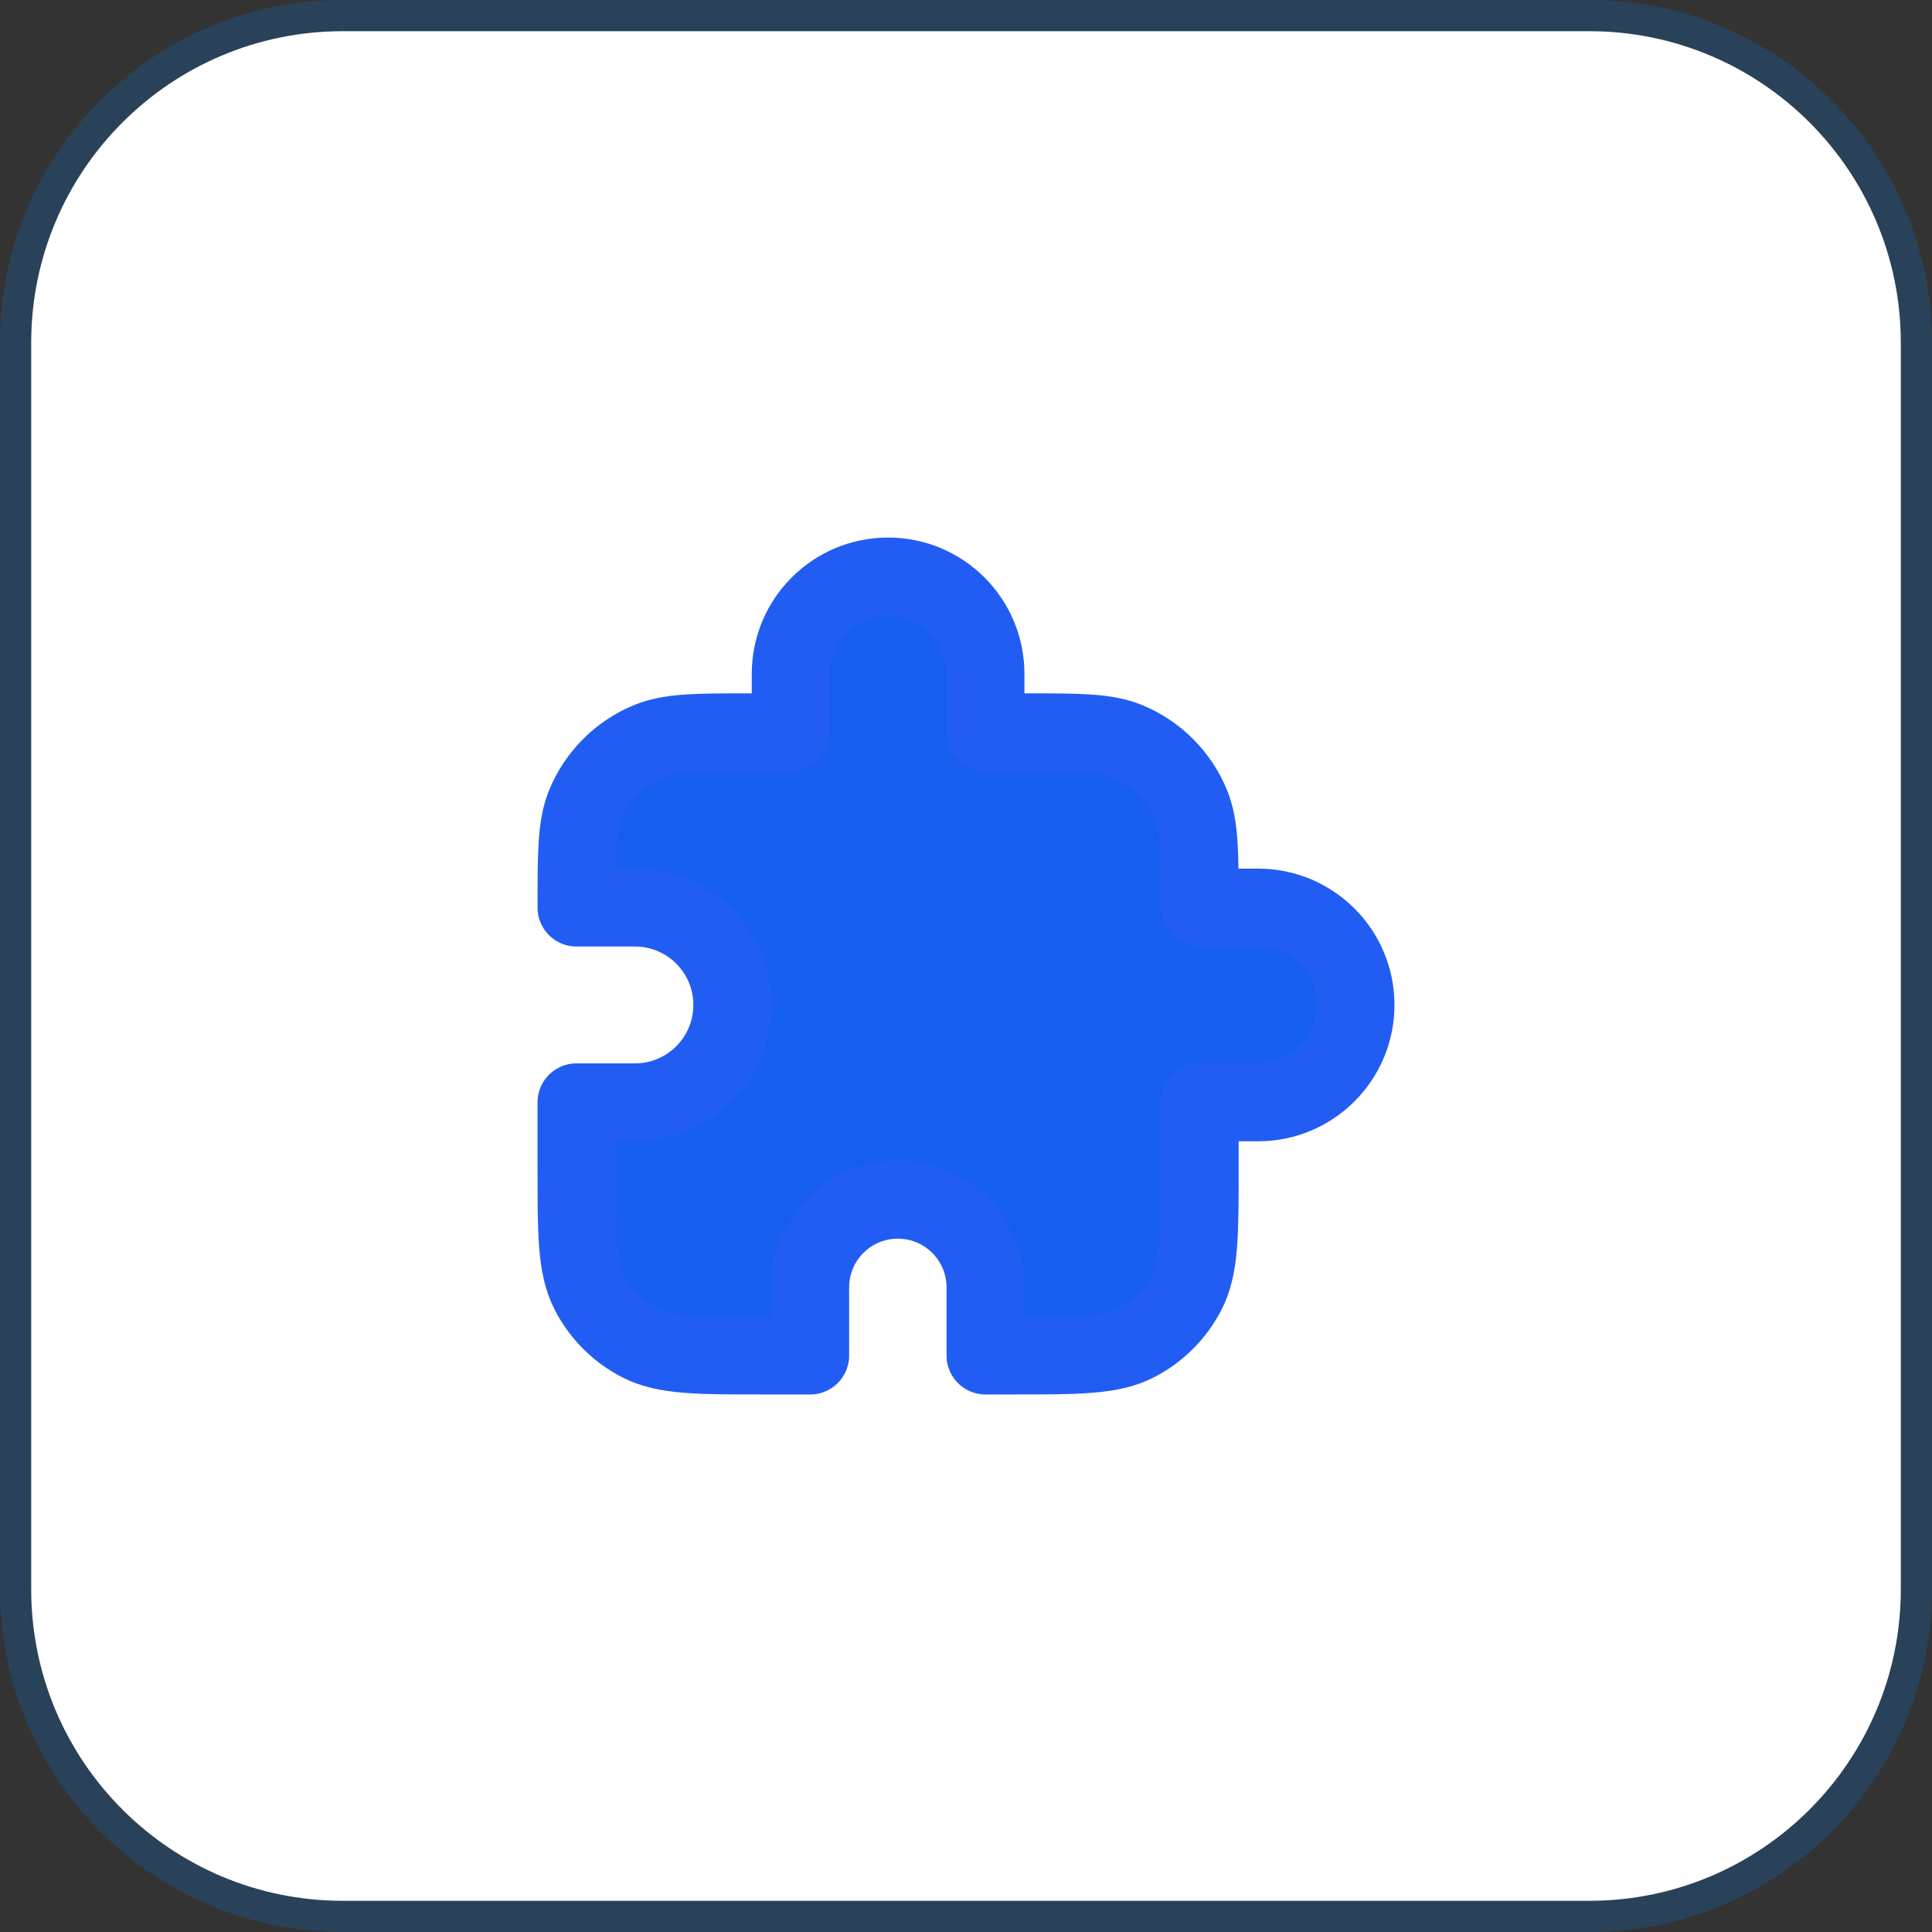
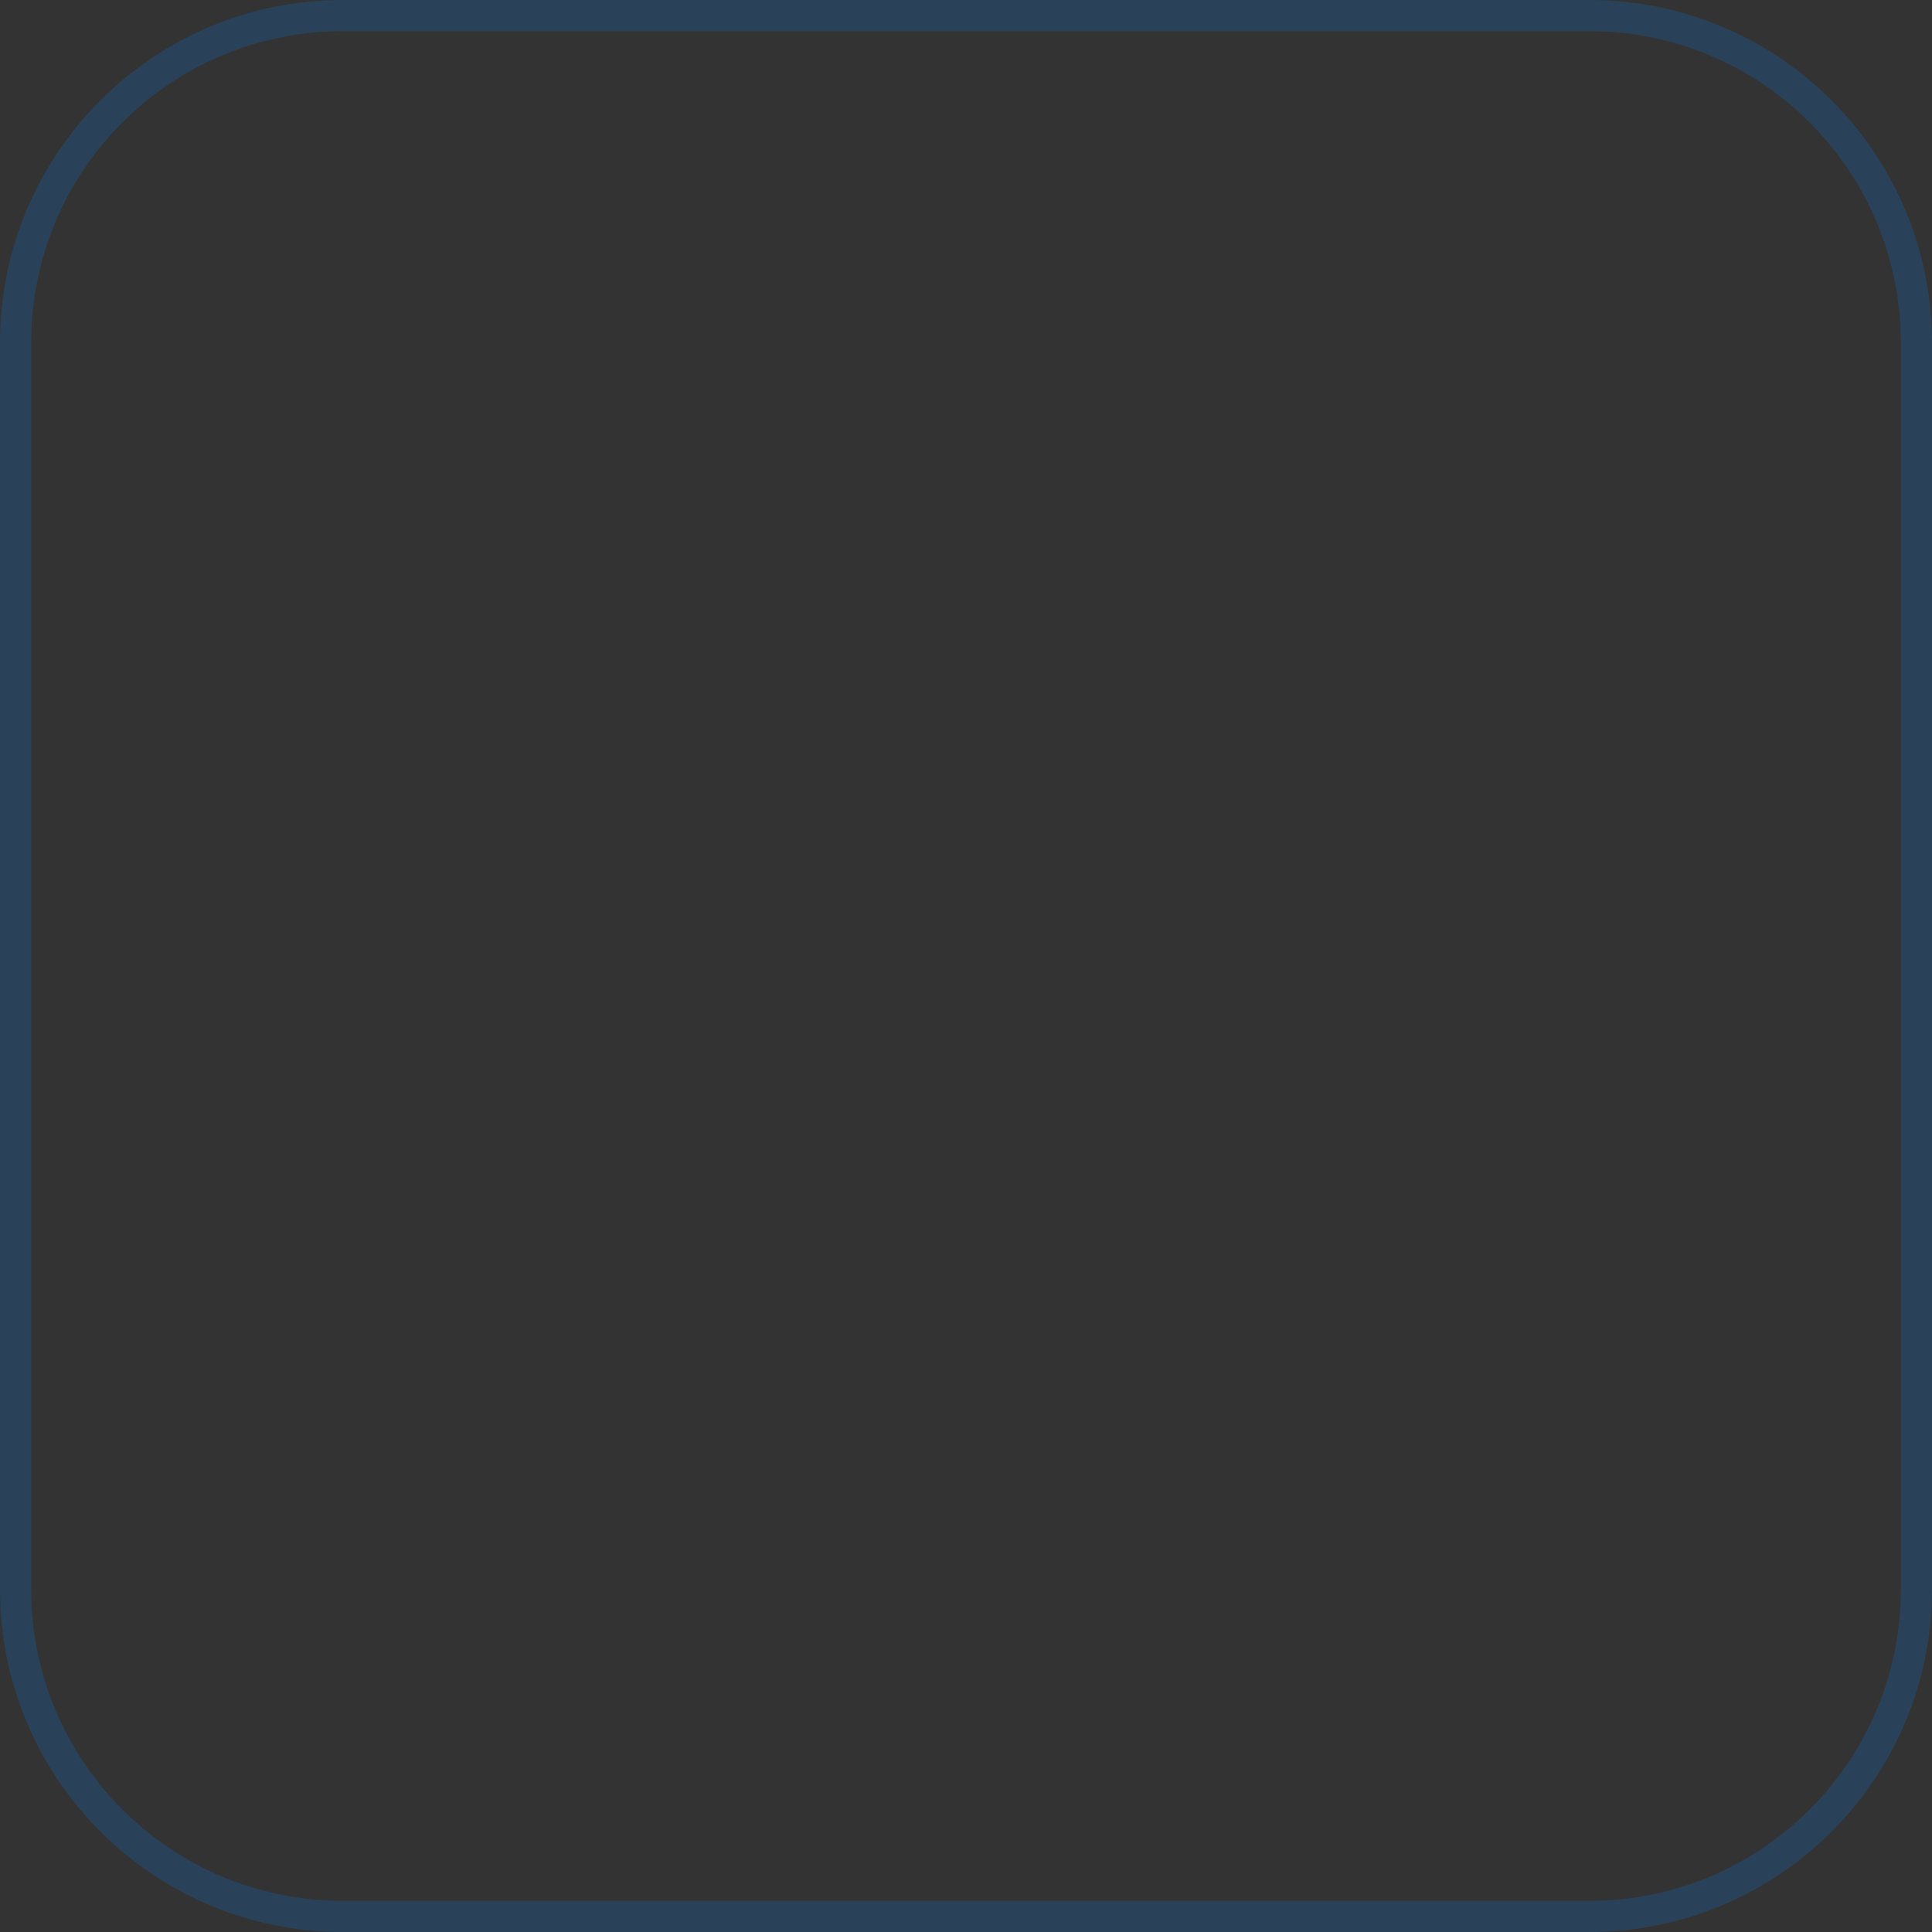
<svg xmlns="http://www.w3.org/2000/svg" width="62" height="62" viewBox="0 0 62 62" fill="none">
  <rect x="0" y="0" width="62" height="62" fill="#333333" stroke="none" />
-   <path d="M1 11C1 5.477 5.477 1 11 1H51C56.523 1 61 5.477 61 11V51C61 56.523 56.523 61 51 61H11C5.477 61 1 56.523 1 51V11Z" fill="white" />
  <path d="M51 0.5C56.799 0.5 61.5 5.201 61.5 11V51C61.5 56.799 56.799 61.5 51 61.5H11C5.201 61.5 0.5 56.799 0.5 51V11C0.5 5.201 5.201 0.5 11 0.5H51Z" stroke="#007EF4" stroke-opacity="0.2" />
-   <path d="M25.375 21.625C25.375 19.899 26.774 18.5 28.5 18.5C30.226 18.5 31.625 19.899 31.625 21.625V23.5H32.875C34.622 23.5 35.496 23.5 36.185 23.785C37.104 24.166 37.834 24.896 38.215 25.815C38.5 26.504 38.5 27.378 38.5 29.125H40.375C42.101 29.125 43.5 30.524 43.5 32.25C43.5 33.976 42.101 35.375 40.375 35.375H38.5V37.5C38.5 39.6 38.5 40.65 38.091 41.453C37.732 42.158 37.158 42.732 36.453 43.091C35.65 43.5 34.6 43.5 32.5 43.5H31.625V41.312C31.625 39.759 30.366 38.5 28.812 38.5C27.259 38.5 26 39.759 26 41.312V43.5H24.5C22.4 43.5 21.35 43.5 20.547 43.091C19.842 42.732 19.268 42.158 18.909 41.453C18.5 40.65 18.5 39.6 18.5 37.5V35.375H20.375C22.101 35.375 23.5 33.976 23.5 32.25C23.5 30.524 22.101 29.125 20.375 29.125H18.5C18.5 27.378 18.5 26.504 18.785 25.815C19.166 24.896 19.896 24.166 20.815 23.785C21.504 23.5 22.378 23.5 24.125 23.5H25.375V21.625Z" fill="#155EEF" stroke="#225DF3" stroke-width="2.5" stroke-linecap="round" stroke-linejoin="round" />
</svg>